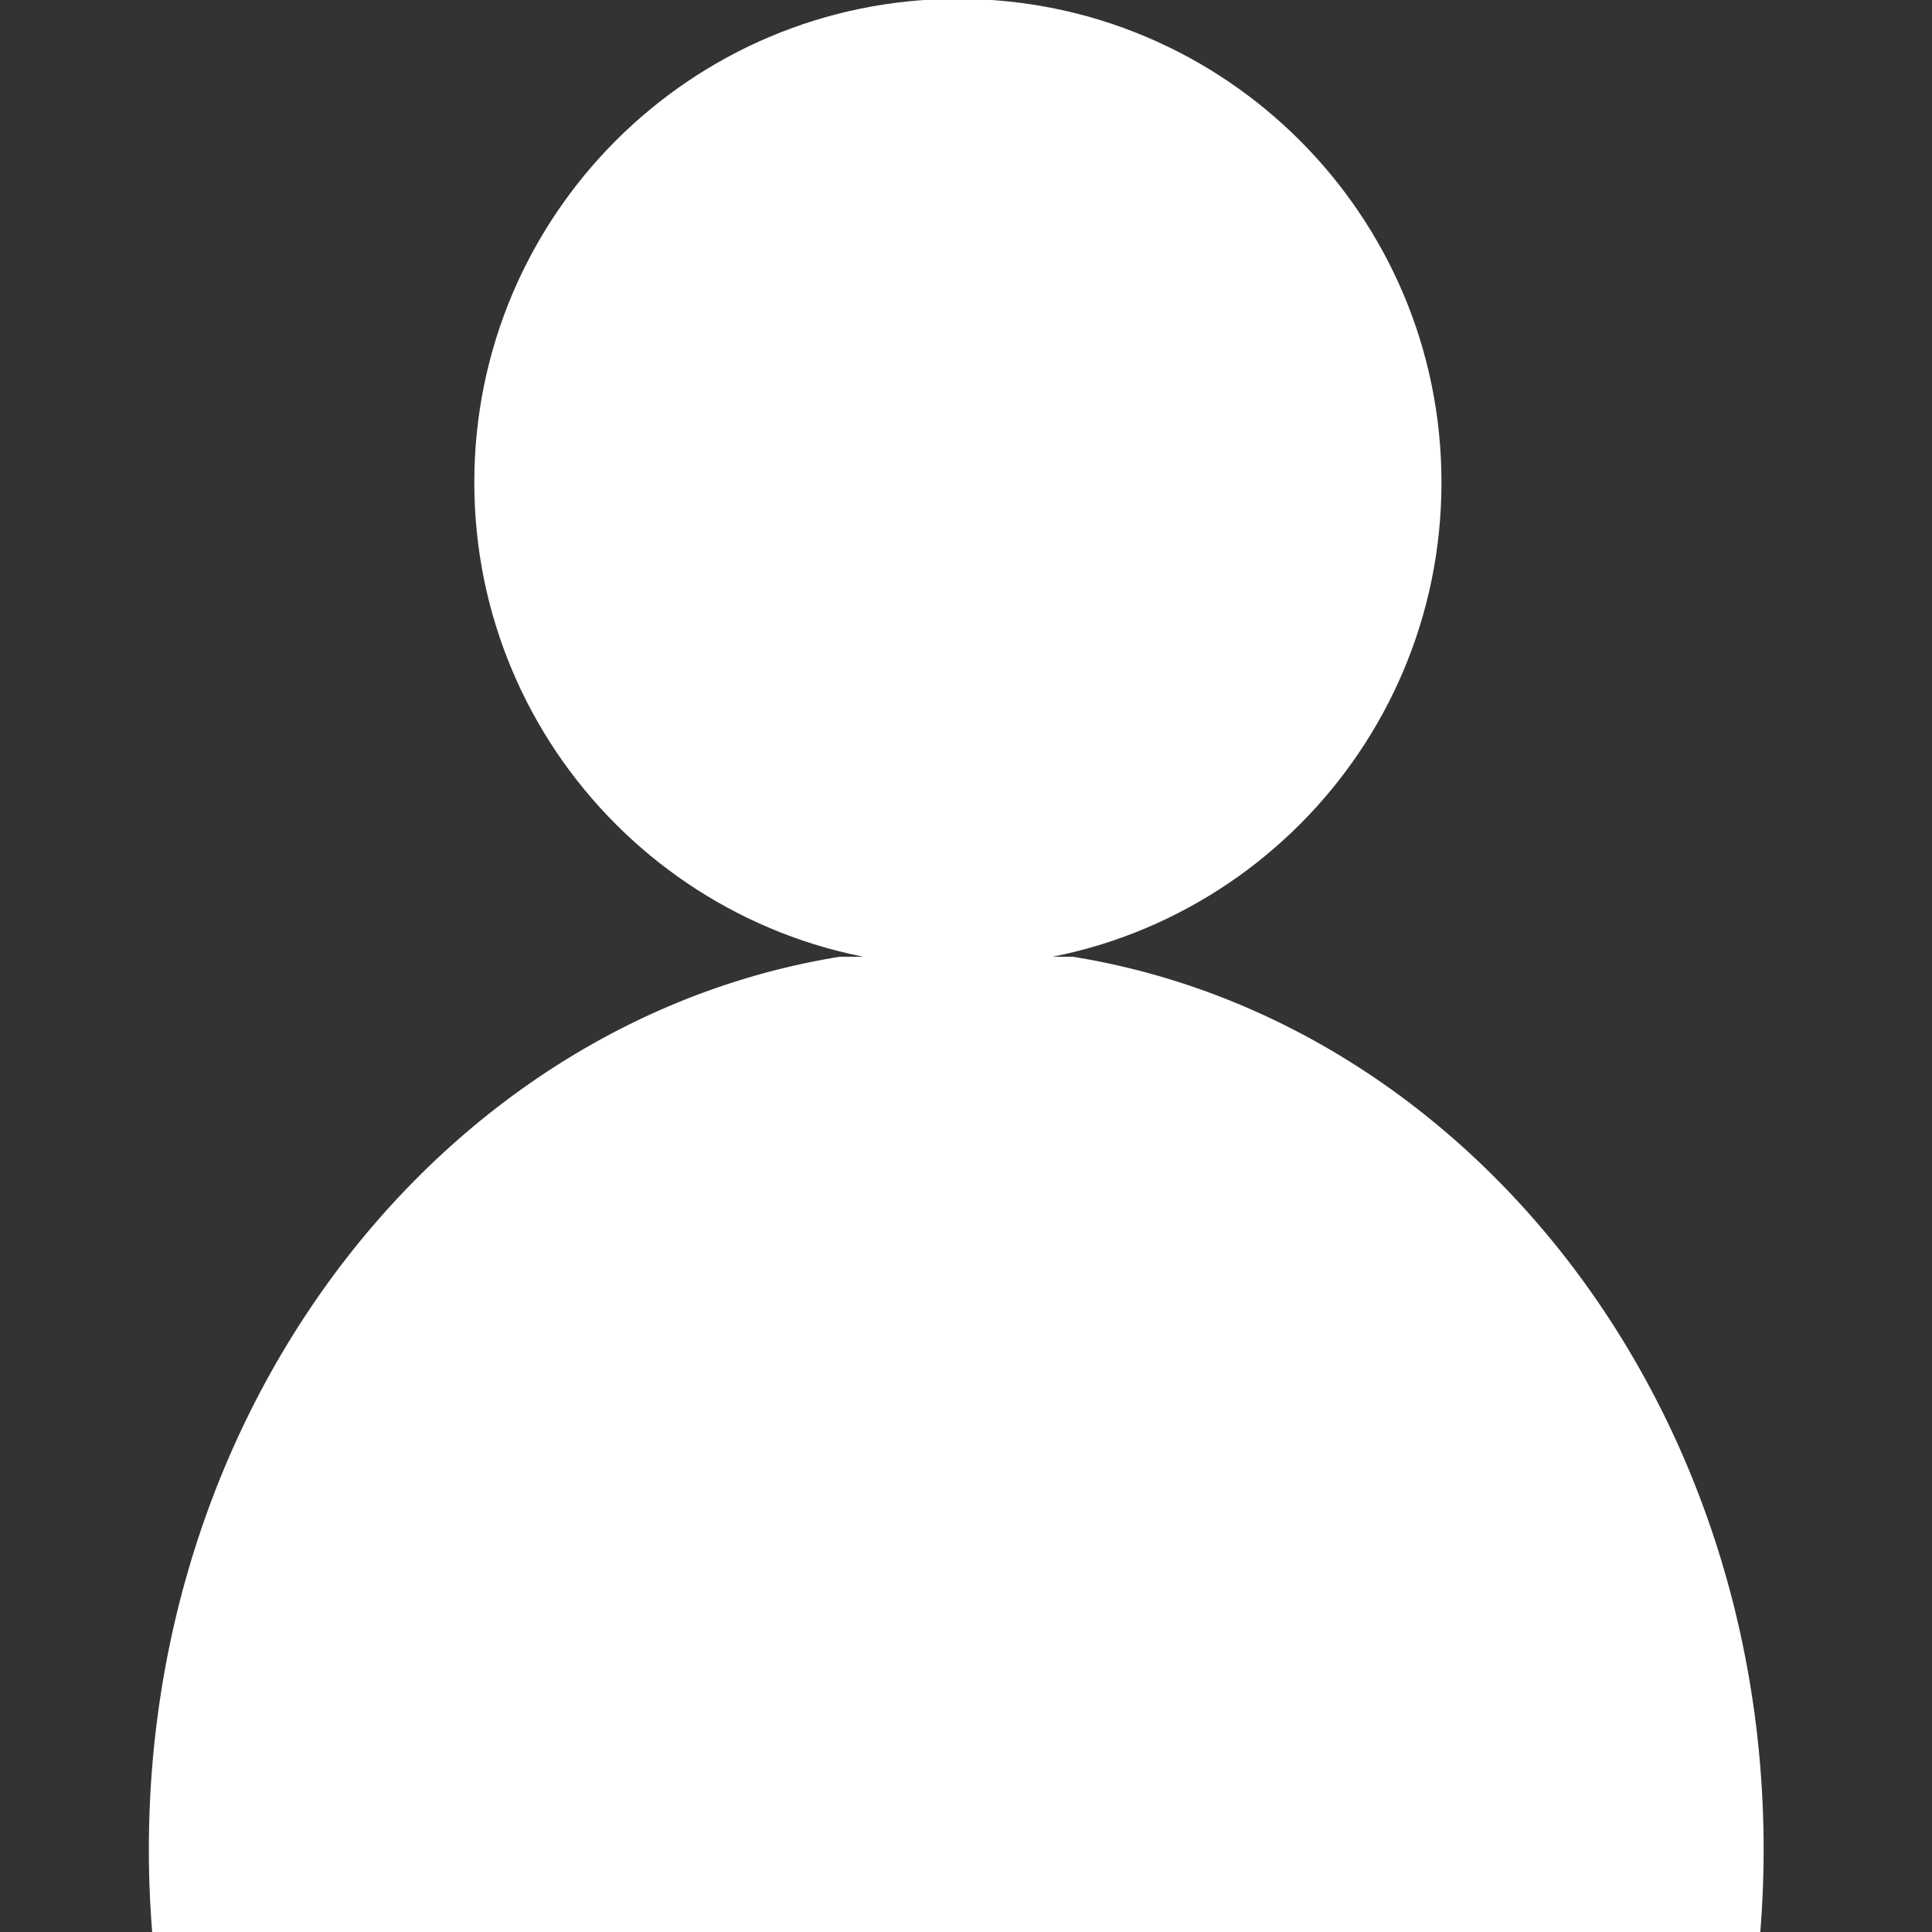
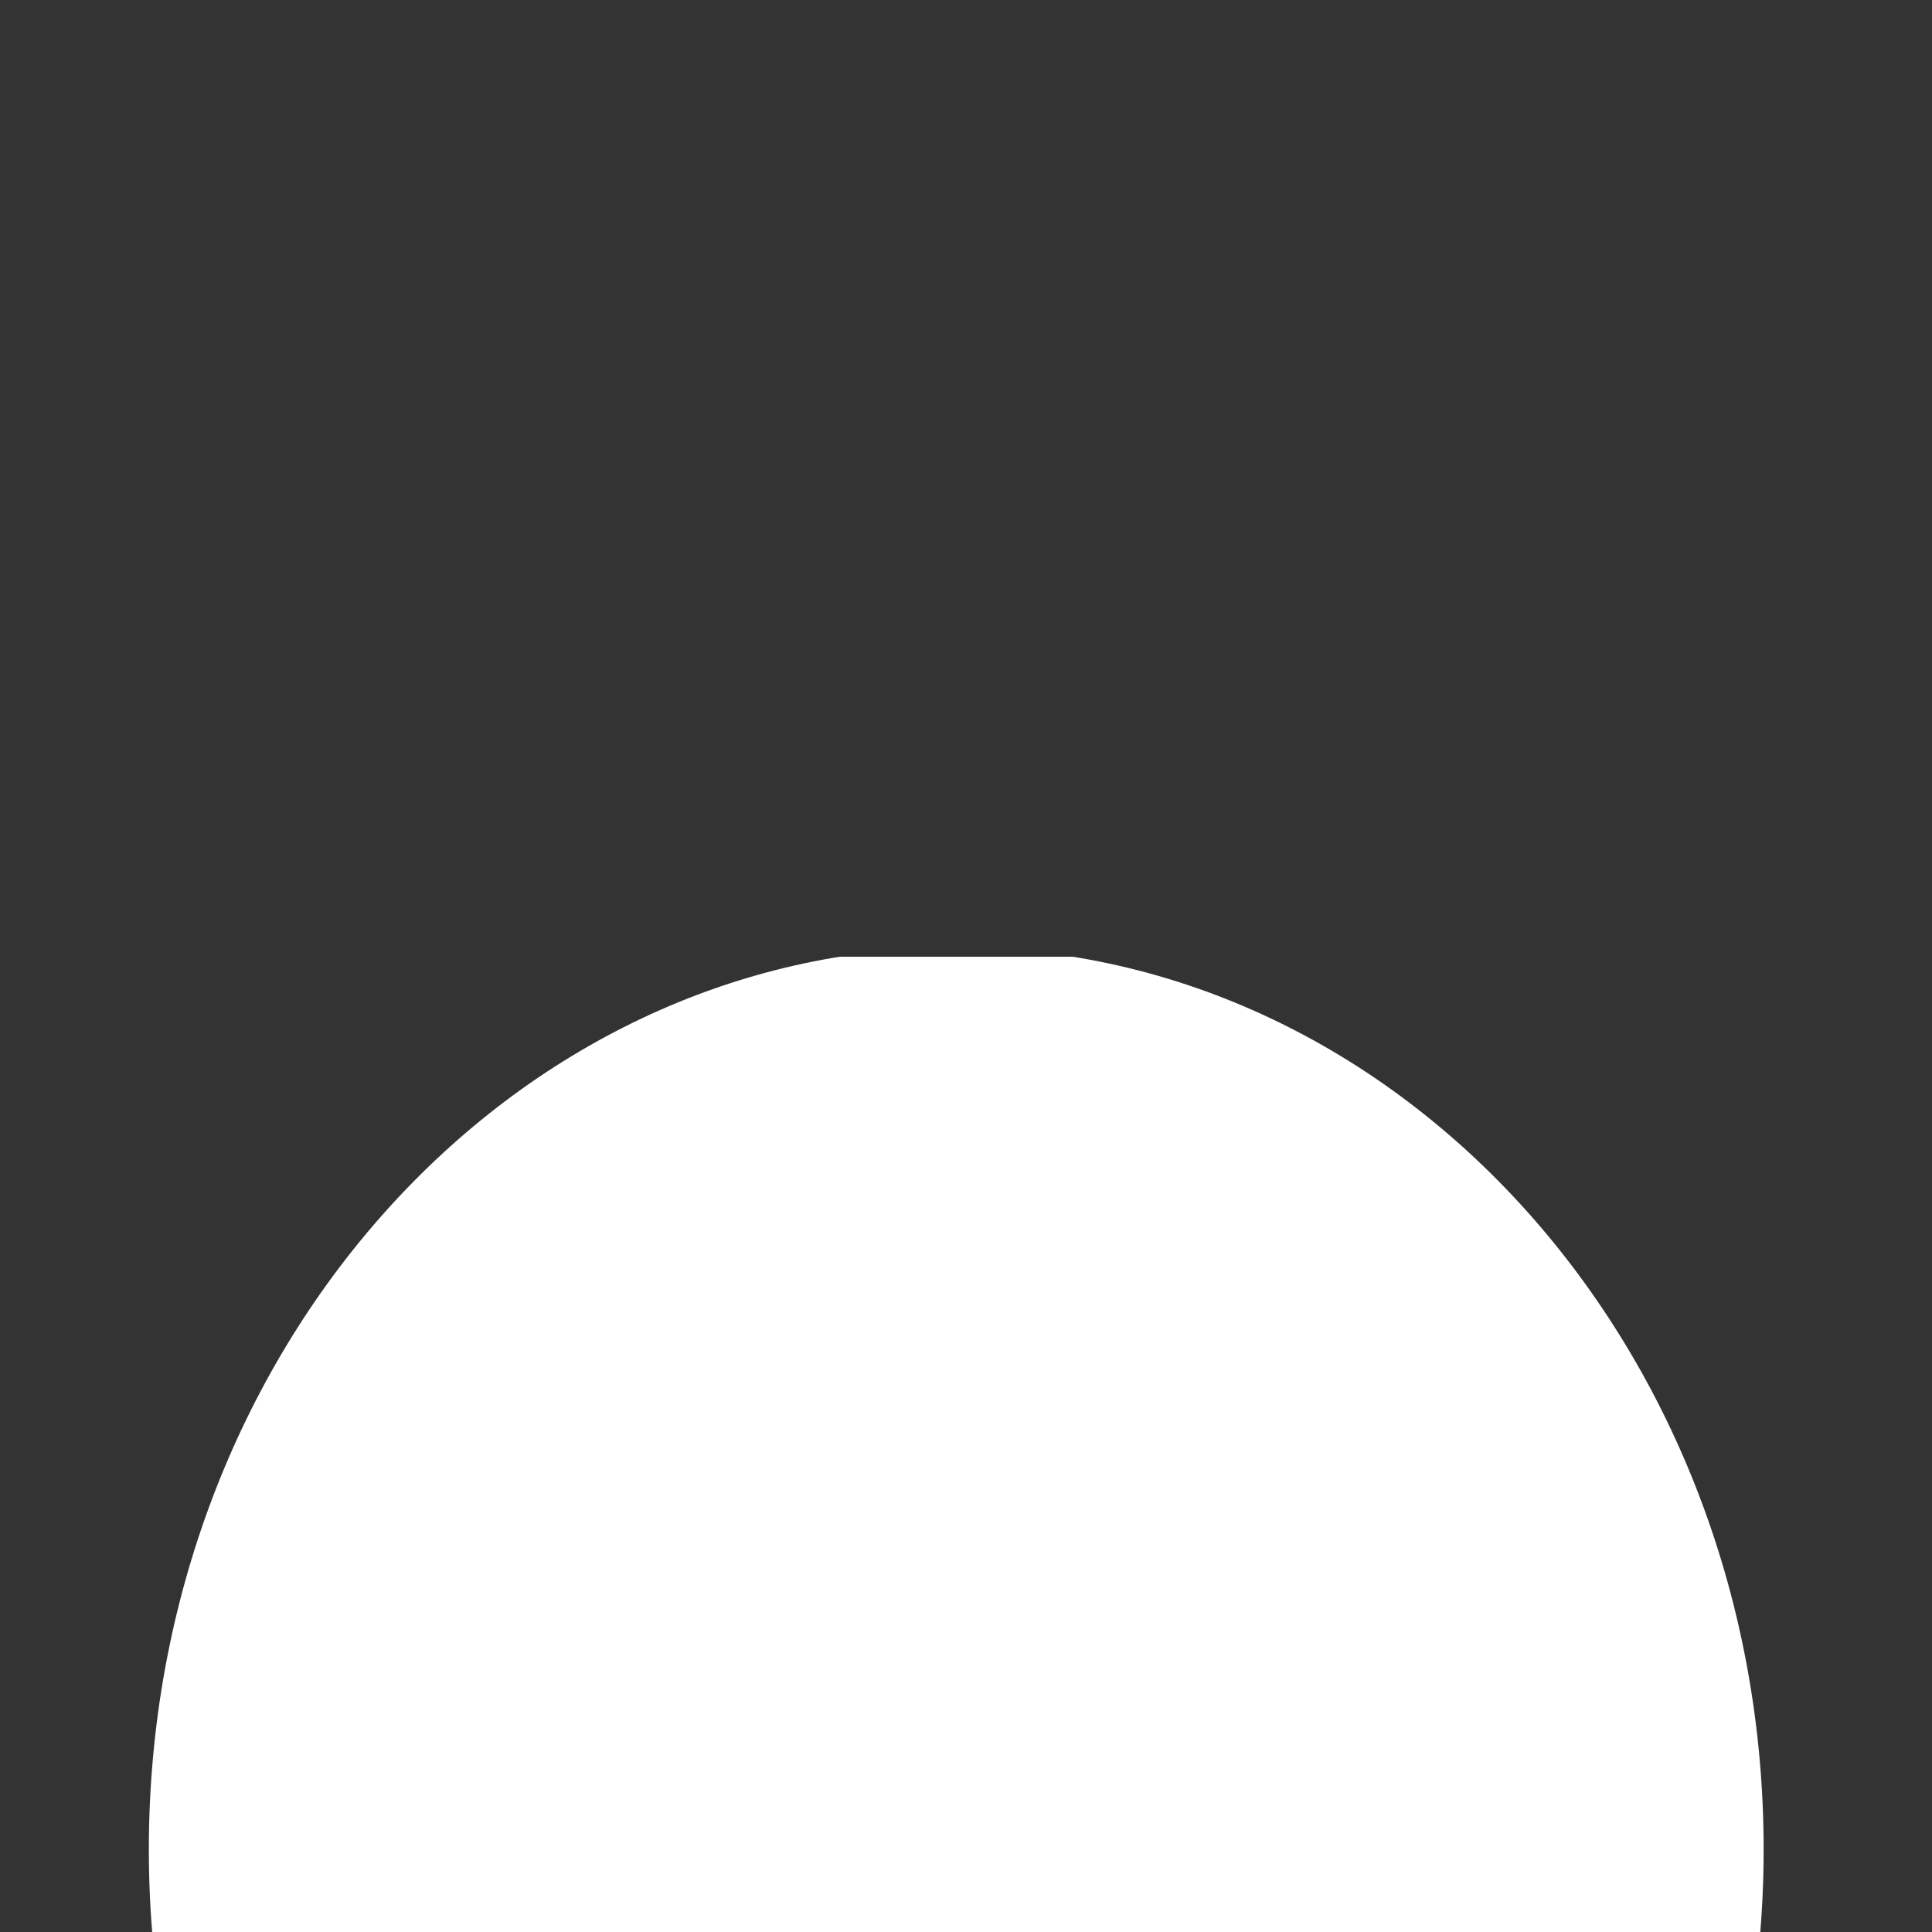
<svg xmlns="http://www.w3.org/2000/svg" xmlns:xlink="http://www.w3.org/1999/xlink" version="1.1" id="Layer_1" x="0px" y="0px" width="48px" height="48px" viewBox="0 0 48 48" enable-background="new 0 0 48 48" xml:space="preserve">
  <rect x="0" y="0" width="48" height="48" fill="#333333" stroke="none" />
  <g>
    <defs>
-       <rect id="SVGID_1_" width="48" height="48" />
-     </defs>
+       </defs>
    <clipPath id="SVGID_2_">
      <use xlink:href="#SVGID_1_" overflow="visible" />
    </clipPath>
    <path clip-path="url(#SVGID_2_)" fill="#FFFFFF" d="M35.813,11.985C35.813,18.622,30.435,24,23.799,24   c-6.635,0-12.015-5.378-12.015-12.015c0-6.635,5.38-12.014,12.015-12.014C30.435-0.029,35.813,5.351,35.813,11.985" />
  </g>
  <g>
    <defs>
      <rect id="SVGID_3_" y="23.769" width="48" height="24.231" />
    </defs>
    <clipPath id="SVGID_4_">
      <use xlink:href="#SVGID_3_" overflow="visible" />
    </clipPath>
    <path clip-path="url(#SVGID_4_)" fill="#FFFFFF" d="M43.817,45.949c0,12.378-8.979,22.412-20.06,22.412   c-11.078,0-20.059-10.034-20.059-22.412c0-12.377,8.981-22.411,20.059-22.411C34.838,23.538,43.817,33.572,43.817,45.949" />
  </g>
</svg>